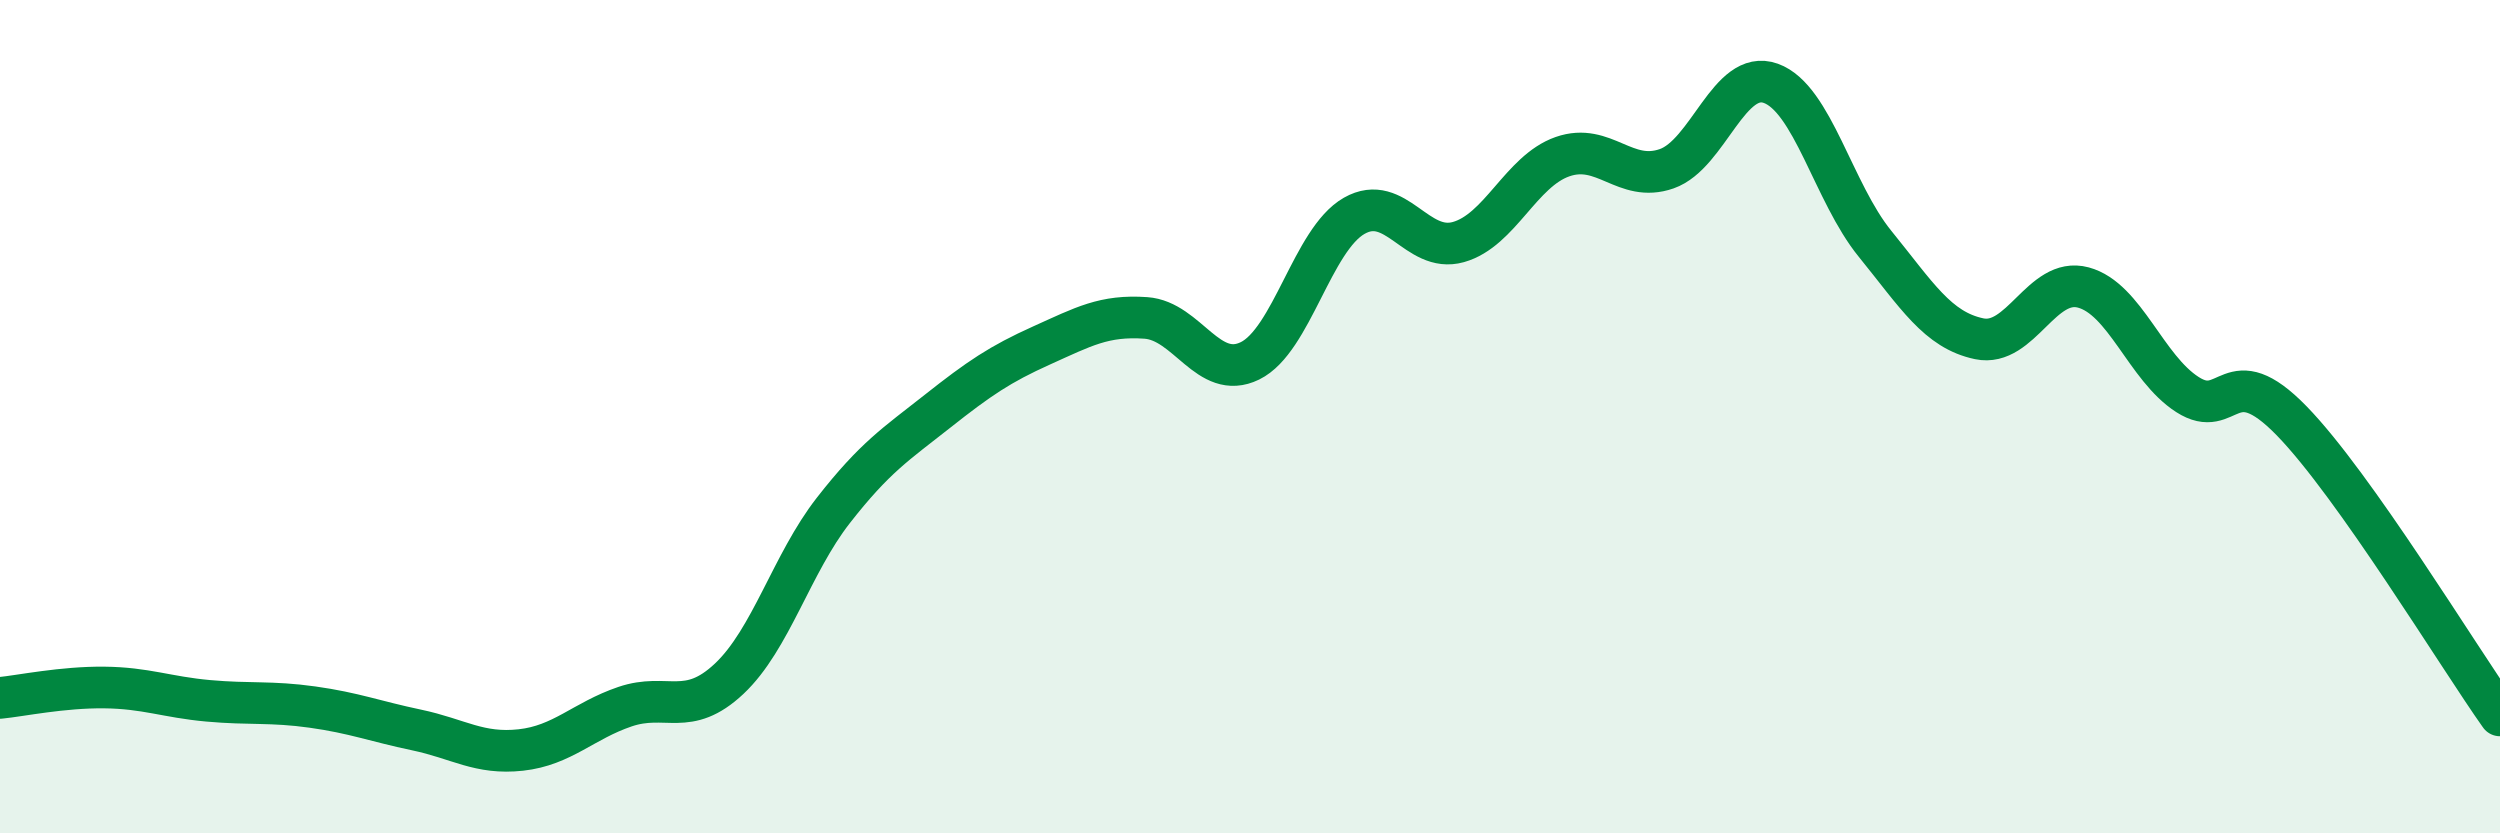
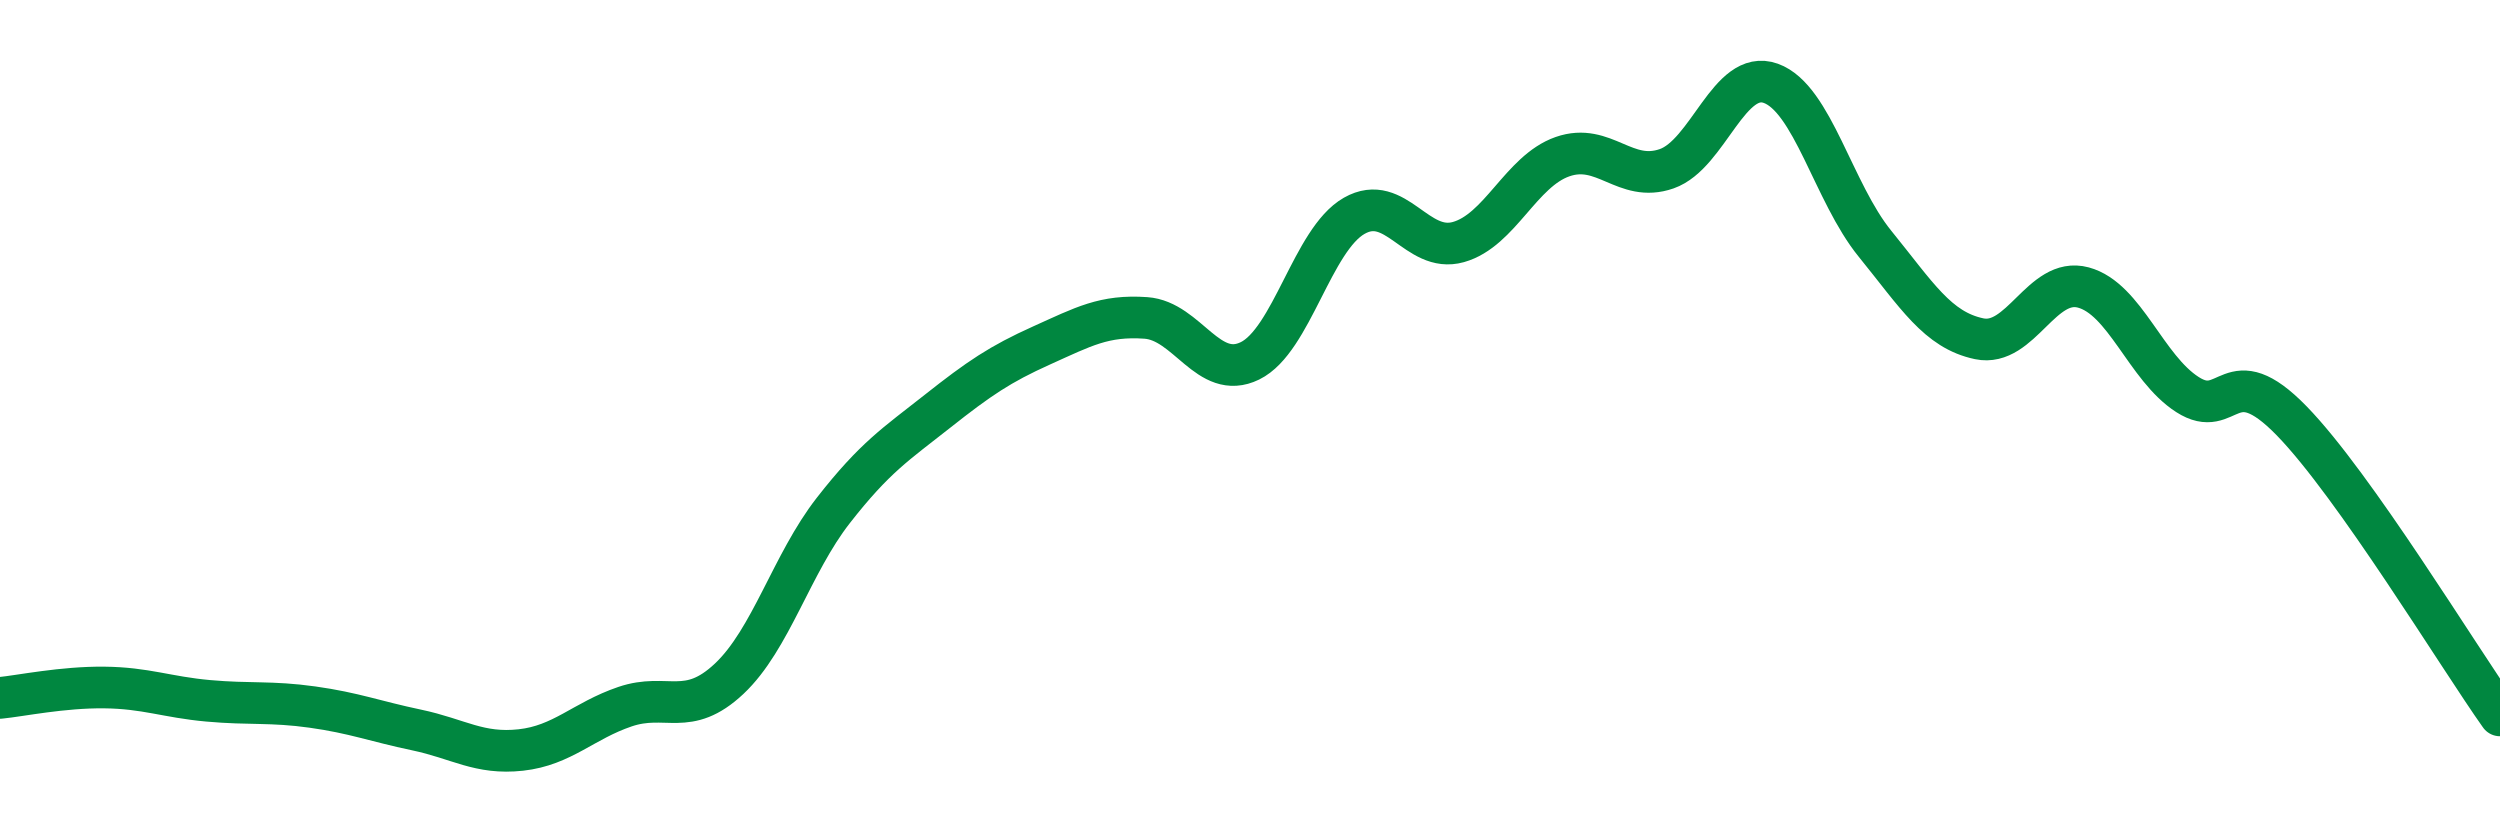
<svg xmlns="http://www.w3.org/2000/svg" width="60" height="20" viewBox="0 0 60 20">
-   <path d="M 0,16.75 C 0.5,16.7 1.5,16.49 2.5,16.5 C 3.5,16.51 4,16.73 5,16.82 C 6,16.91 6.5,16.83 7.5,16.97 C 8.5,17.11 9,17.31 10,17.52 C 11,17.73 11.5,18.11 12.5,18 C 13.5,17.89 14,17.3 15,16.96 C 16,16.62 16.5,17.23 17.5,16.29 C 18.5,15.35 19,13.53 20,12.25 C 21,10.97 21.5,10.66 22.5,9.87 C 23.5,9.08 24,8.74 25,8.29 C 26,7.84 26.5,7.56 27.5,7.63 C 28.5,7.7 29,9.15 30,8.66 C 31,8.17 31.5,5.75 32.5,5.18 C 33.5,4.61 34,6.09 35,5.81 C 36,5.53 36.5,4.11 37.5,3.76 C 38.5,3.41 39,4.4 40,4.05 C 41,3.7 41.5,1.64 42.5,2 C 43.5,2.36 44,4.62 45,5.85 C 46,7.08 46.5,7.92 47.5,8.13 C 48.5,8.34 49,6.63 50,6.9 C 51,7.17 51.5,8.83 52.5,9.47 C 53.5,10.11 53.5,8.56 55,10.1 C 56.5,11.64 59,15.76 60,17.17L60 20L0 20Z" fill="#008740" opacity="0.1" stroke-linecap="round" stroke-linejoin="round" />
  <path d="M 0,16.75 C 0.5,16.7 1.5,16.49 2.5,16.5 C 3.5,16.51 4,16.73 5,16.82 C 6,16.91 6.5,16.83 7.5,16.97 C 8.5,17.11 9,17.31 10,17.52 C 11,17.73 11.5,18.11 12.5,18 C 13.5,17.89 14,17.3 15,16.96 C 16,16.62 16.5,17.23 17.5,16.29 C 18.5,15.35 19,13.53 20,12.25 C 21,10.97 21.5,10.66 22.5,9.87 C 23.5,9.08 24,8.74 25,8.29 C 26,7.84 26.5,7.56 27.5,7.63 C 28.5,7.7 29,9.15 30,8.66 C 31,8.17 31.5,5.75 32.5,5.18 C 33.5,4.61 34,6.09 35,5.81 C 36,5.53 36.5,4.11 37.5,3.76 C 38.5,3.41 39,4.4 40,4.05 C 41,3.7 41.5,1.64 42.5,2 C 43.5,2.36 44,4.62 45,5.85 C 46,7.08 46.5,7.92 47.5,8.13 C 48.5,8.34 49,6.63 50,6.9 C 51,7.17 51.5,8.83 52.5,9.47 C 53.5,10.11 53.5,8.56 55,10.1 C 56.5,11.64 59,15.76 60,17.17" stroke="#008740" stroke-width="1" fill="none" stroke-linecap="round" stroke-linejoin="round" />
</svg>